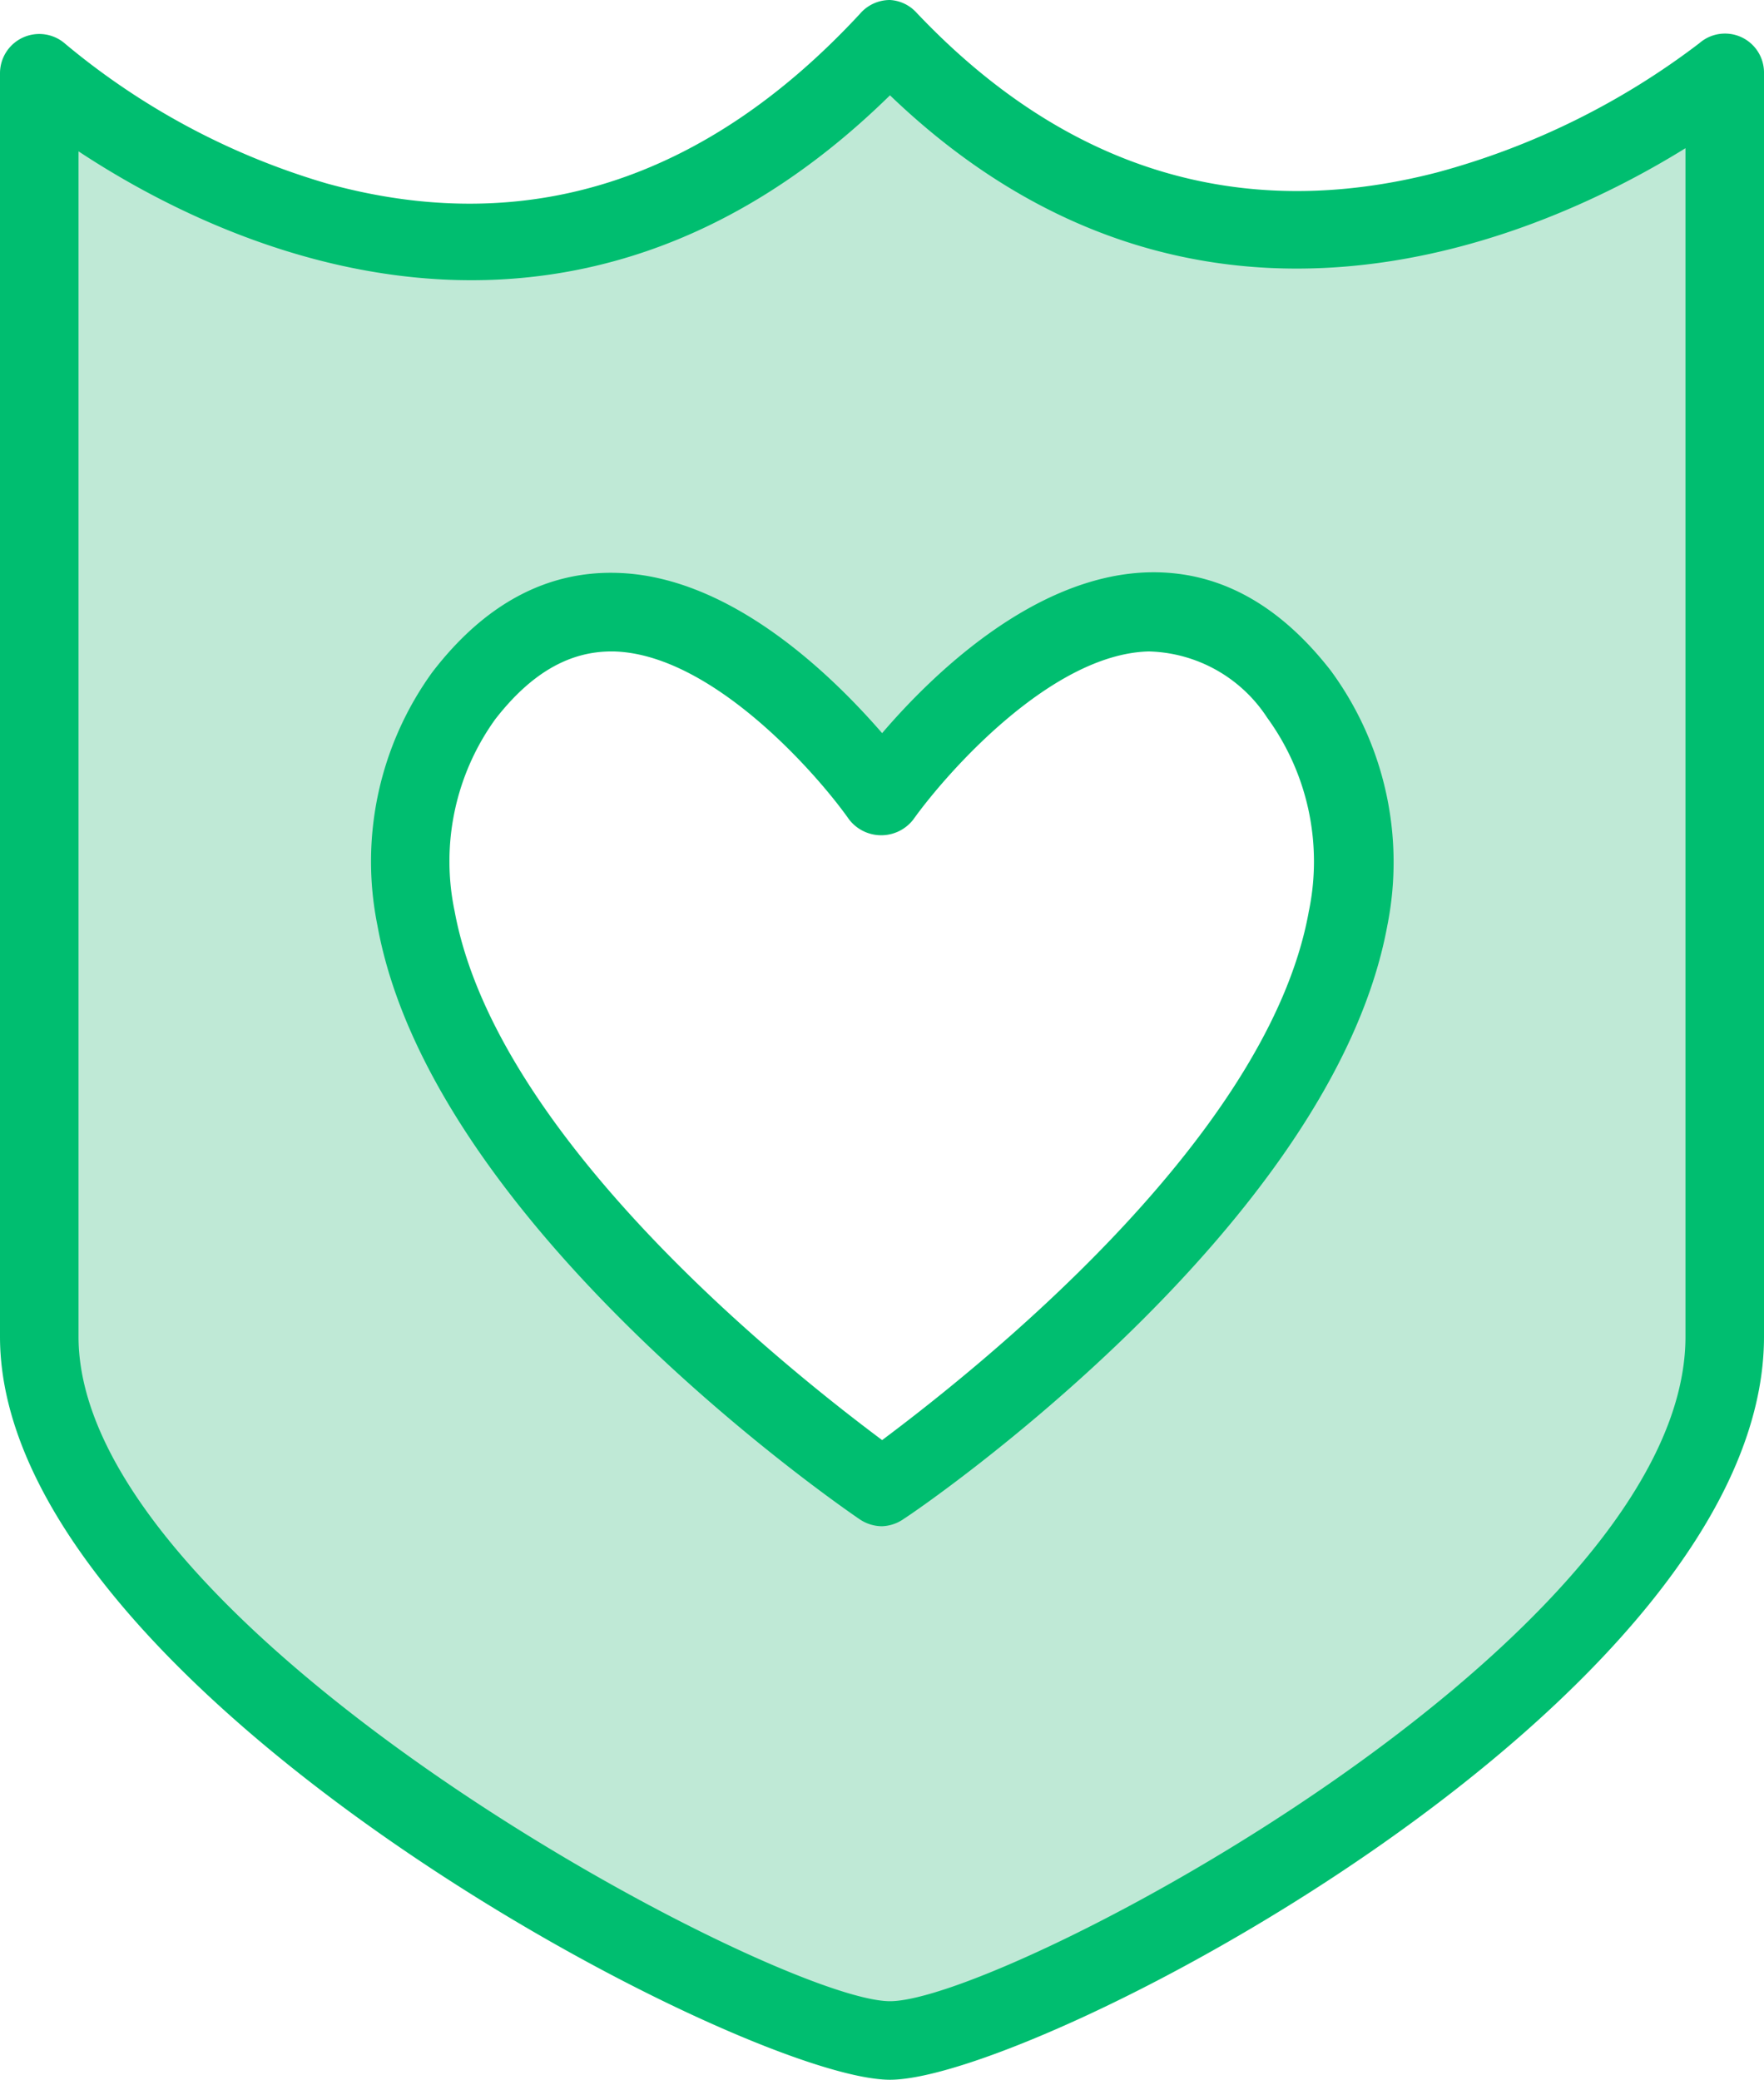
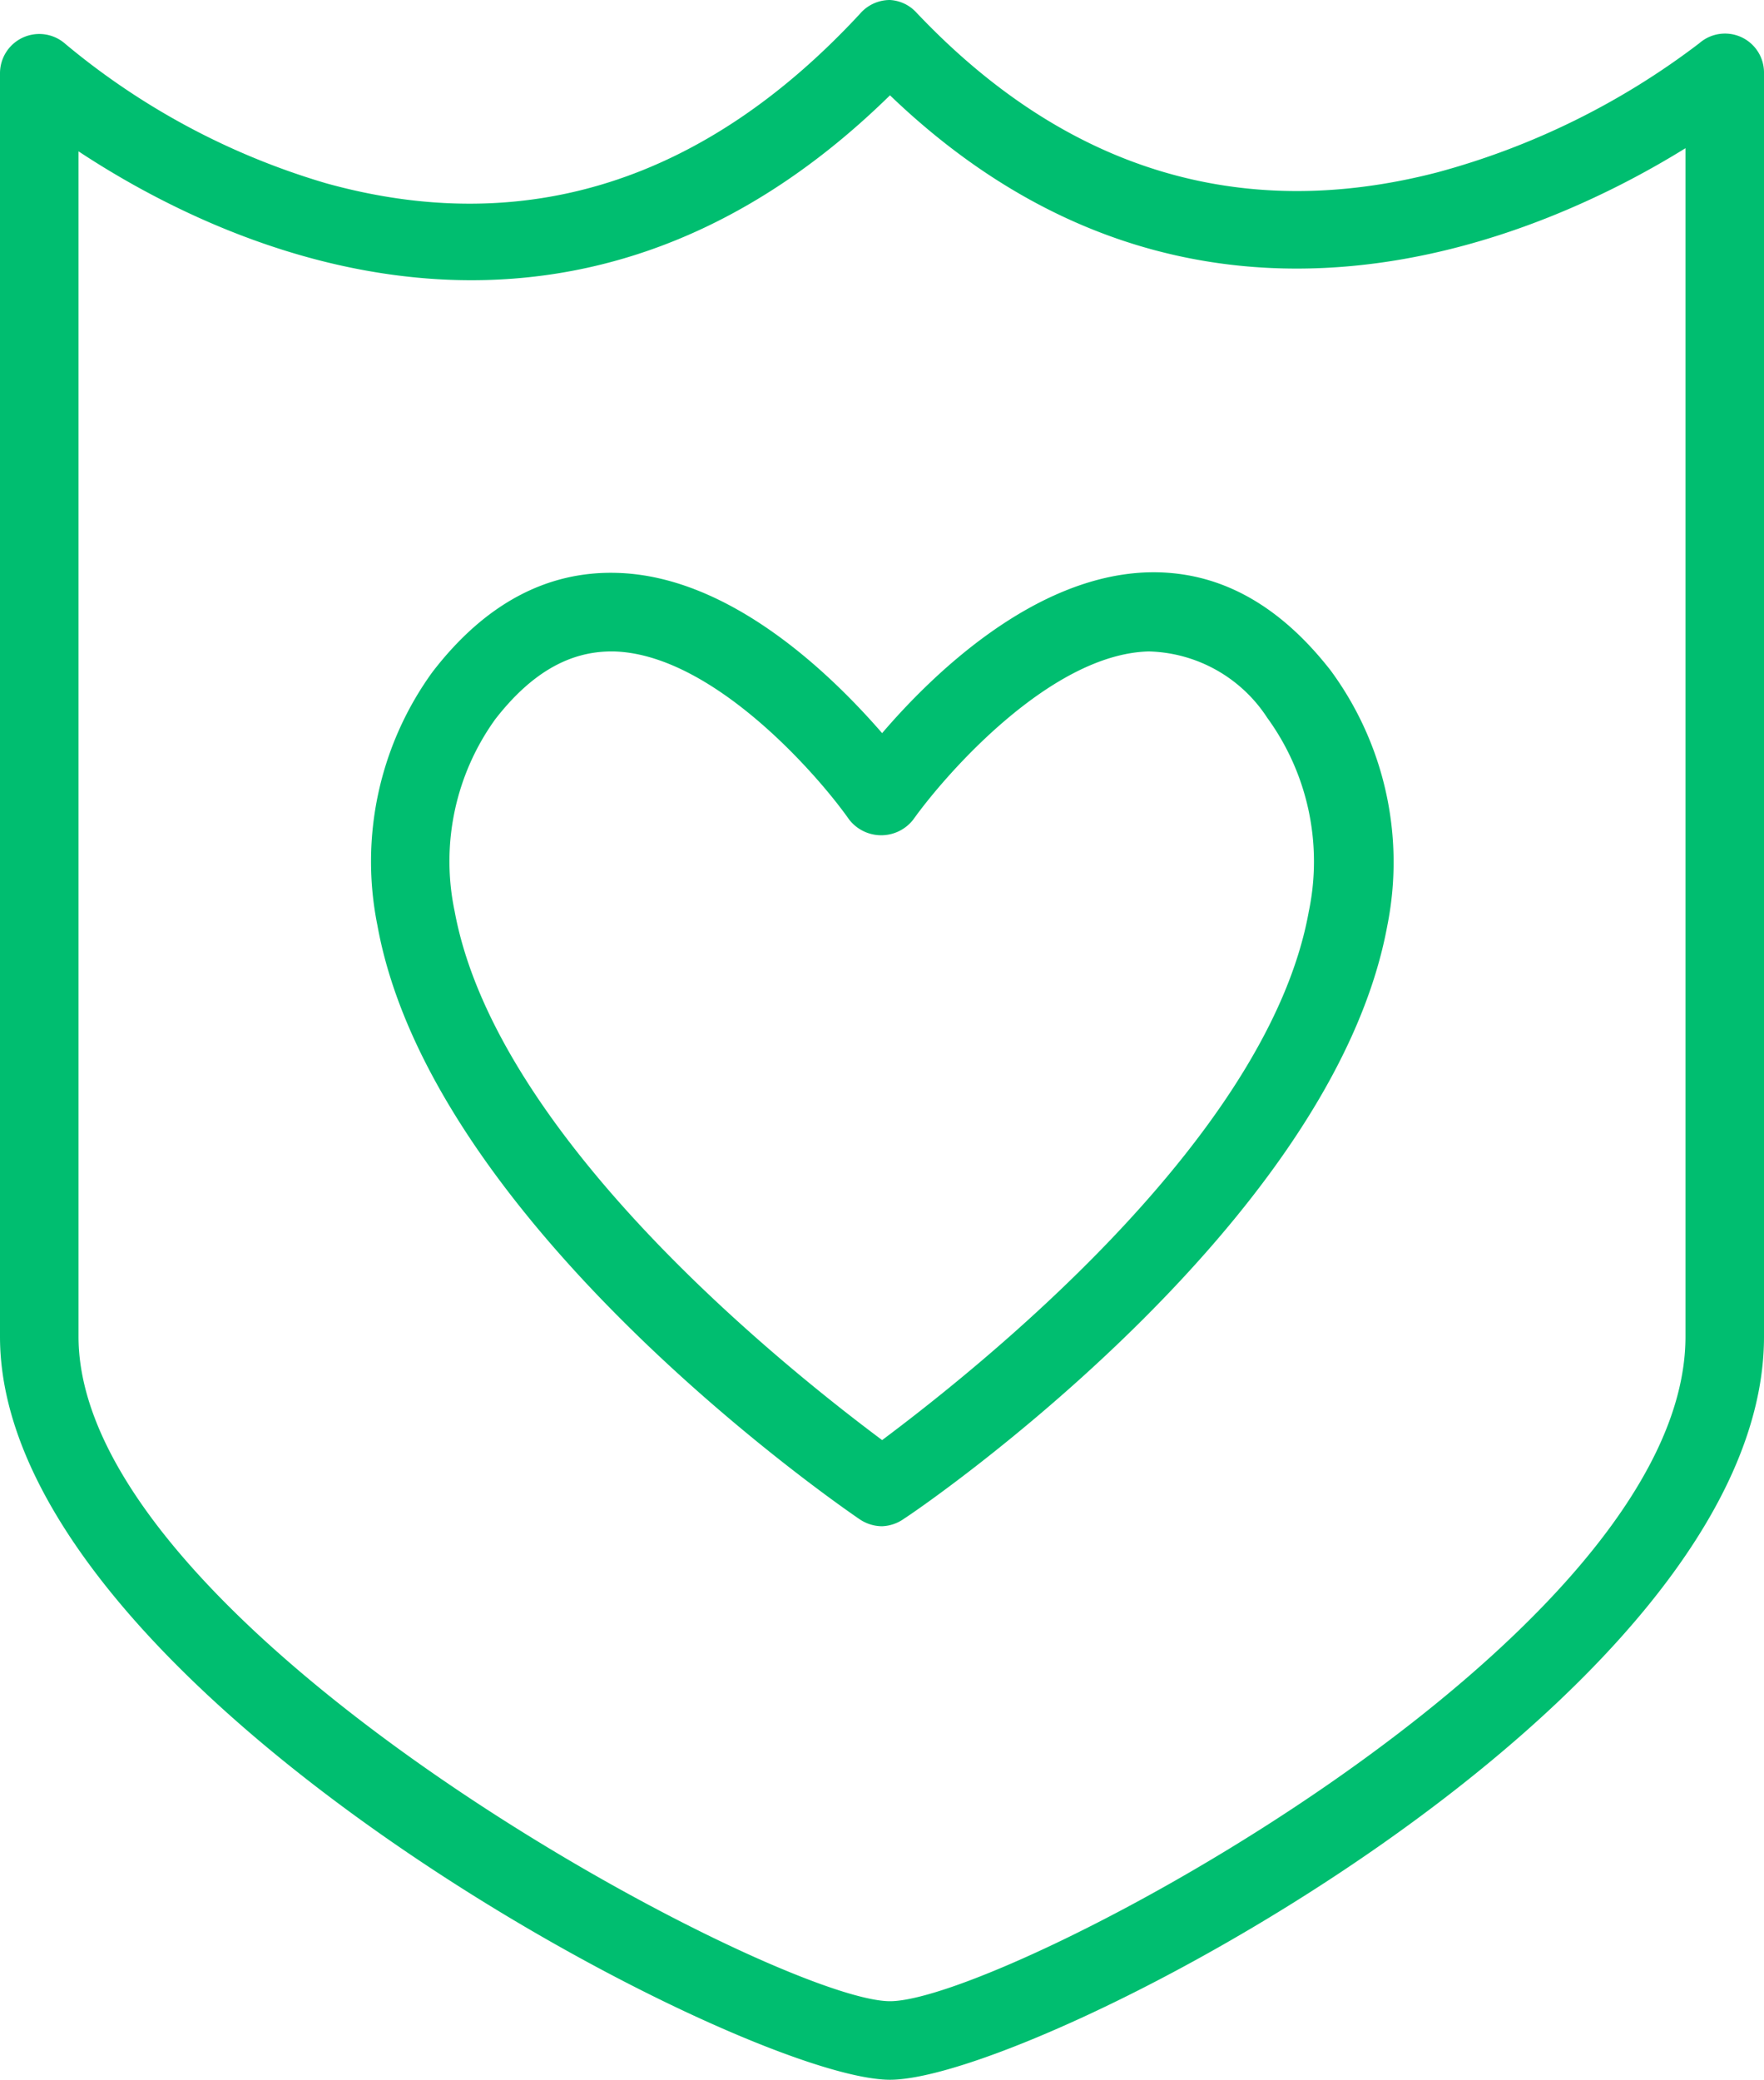
<svg xmlns="http://www.w3.org/2000/svg" viewBox="0 0 67.39 79.43">
  <defs>
    <style>.cls-1{fill:#bfe9d6;}.cls-2{fill:#00be70;}</style>
  </defs>
  <title>shield</title>
  <g id="Layer_2" data-name="Layer 2">
    <g id="Layer_1-2" data-name="Layer 1">
-       <path class="cls-1" d="M34,1.5C18.57,18.09,1.5,2.8,1.5,2.8V51.05C1.5,63.59,29.14,77.93,34,77.93s31.94-14,31.94-26.88V2.8S48.66,17.11,34,1.5ZM33.7,56.79s-25.23-17.12-16-30.25c7-8.94,16,3.9,16,3.9s9-12.84,16-3.9C58.93,39.67,33.7,56.79,33.7,56.79Z" />
      <path class="cls-2" d="M34,79.43C28.35,79.43,0,64.5,0,51.05V2.8A1.5,1.5,0,0,1,2.5,1.68,27.75,27.75,0,0,0,12.46,7c7.6,2.11,14.46-.07,20.39-6.47A1.51,1.51,0,0,1,34,0h0A1.48,1.48,0,0,1,35,.47c5.67,6,12.37,8.07,19.92,6.11a28.9,28.9,0,0,0,10-4.93A1.49,1.49,0,0,1,67.39,2.8V51.05C67.39,64.88,39.61,79.43,34,79.43ZM3,5.78V51.05C3,62.27,29.64,76.43,34,76.43S64.39,62.65,64.39,51.05V5.66C59,9,45.83,15,34,3.64,21.62,15.78,8.39,9.34,3,5.78ZM33.7,58.29a1.54,1.54,0,0,1-.85-.26c-.66-.45-16.35-11.21-18.43-22.68a12.33,12.33,0,0,1,2.09-9.67c2-2.61,4.38-3.88,7.06-3.8C27.92,22,31.79,25.8,33.7,28c1.9-2.22,5.78-6,10.13-6.14,2.67-.08,5,1.18,7,3.74A12.35,12.35,0,0,1,53,35.35C50.89,46.82,35.21,57.58,34.54,58A1.54,1.54,0,0,1,33.7,58.29ZM23.36,24.88c-1.63,0-3.08.84-4.44,2.59a9.28,9.28,0,0,0-1.55,7.34C19,43.63,30.46,52.58,33.7,55,36.93,52.58,48.42,43.63,50,34.81a9.33,9.33,0,0,0-1.59-7.4,5.56,5.56,0,0,0-4.52-2.53c-3.74.09-7.75,4.67-9,6.42a1.55,1.55,0,0,1-2.45,0c-1.23-1.75-5.25-6.33-9-6.42Z" />
    </g>
  </g>
</svg>